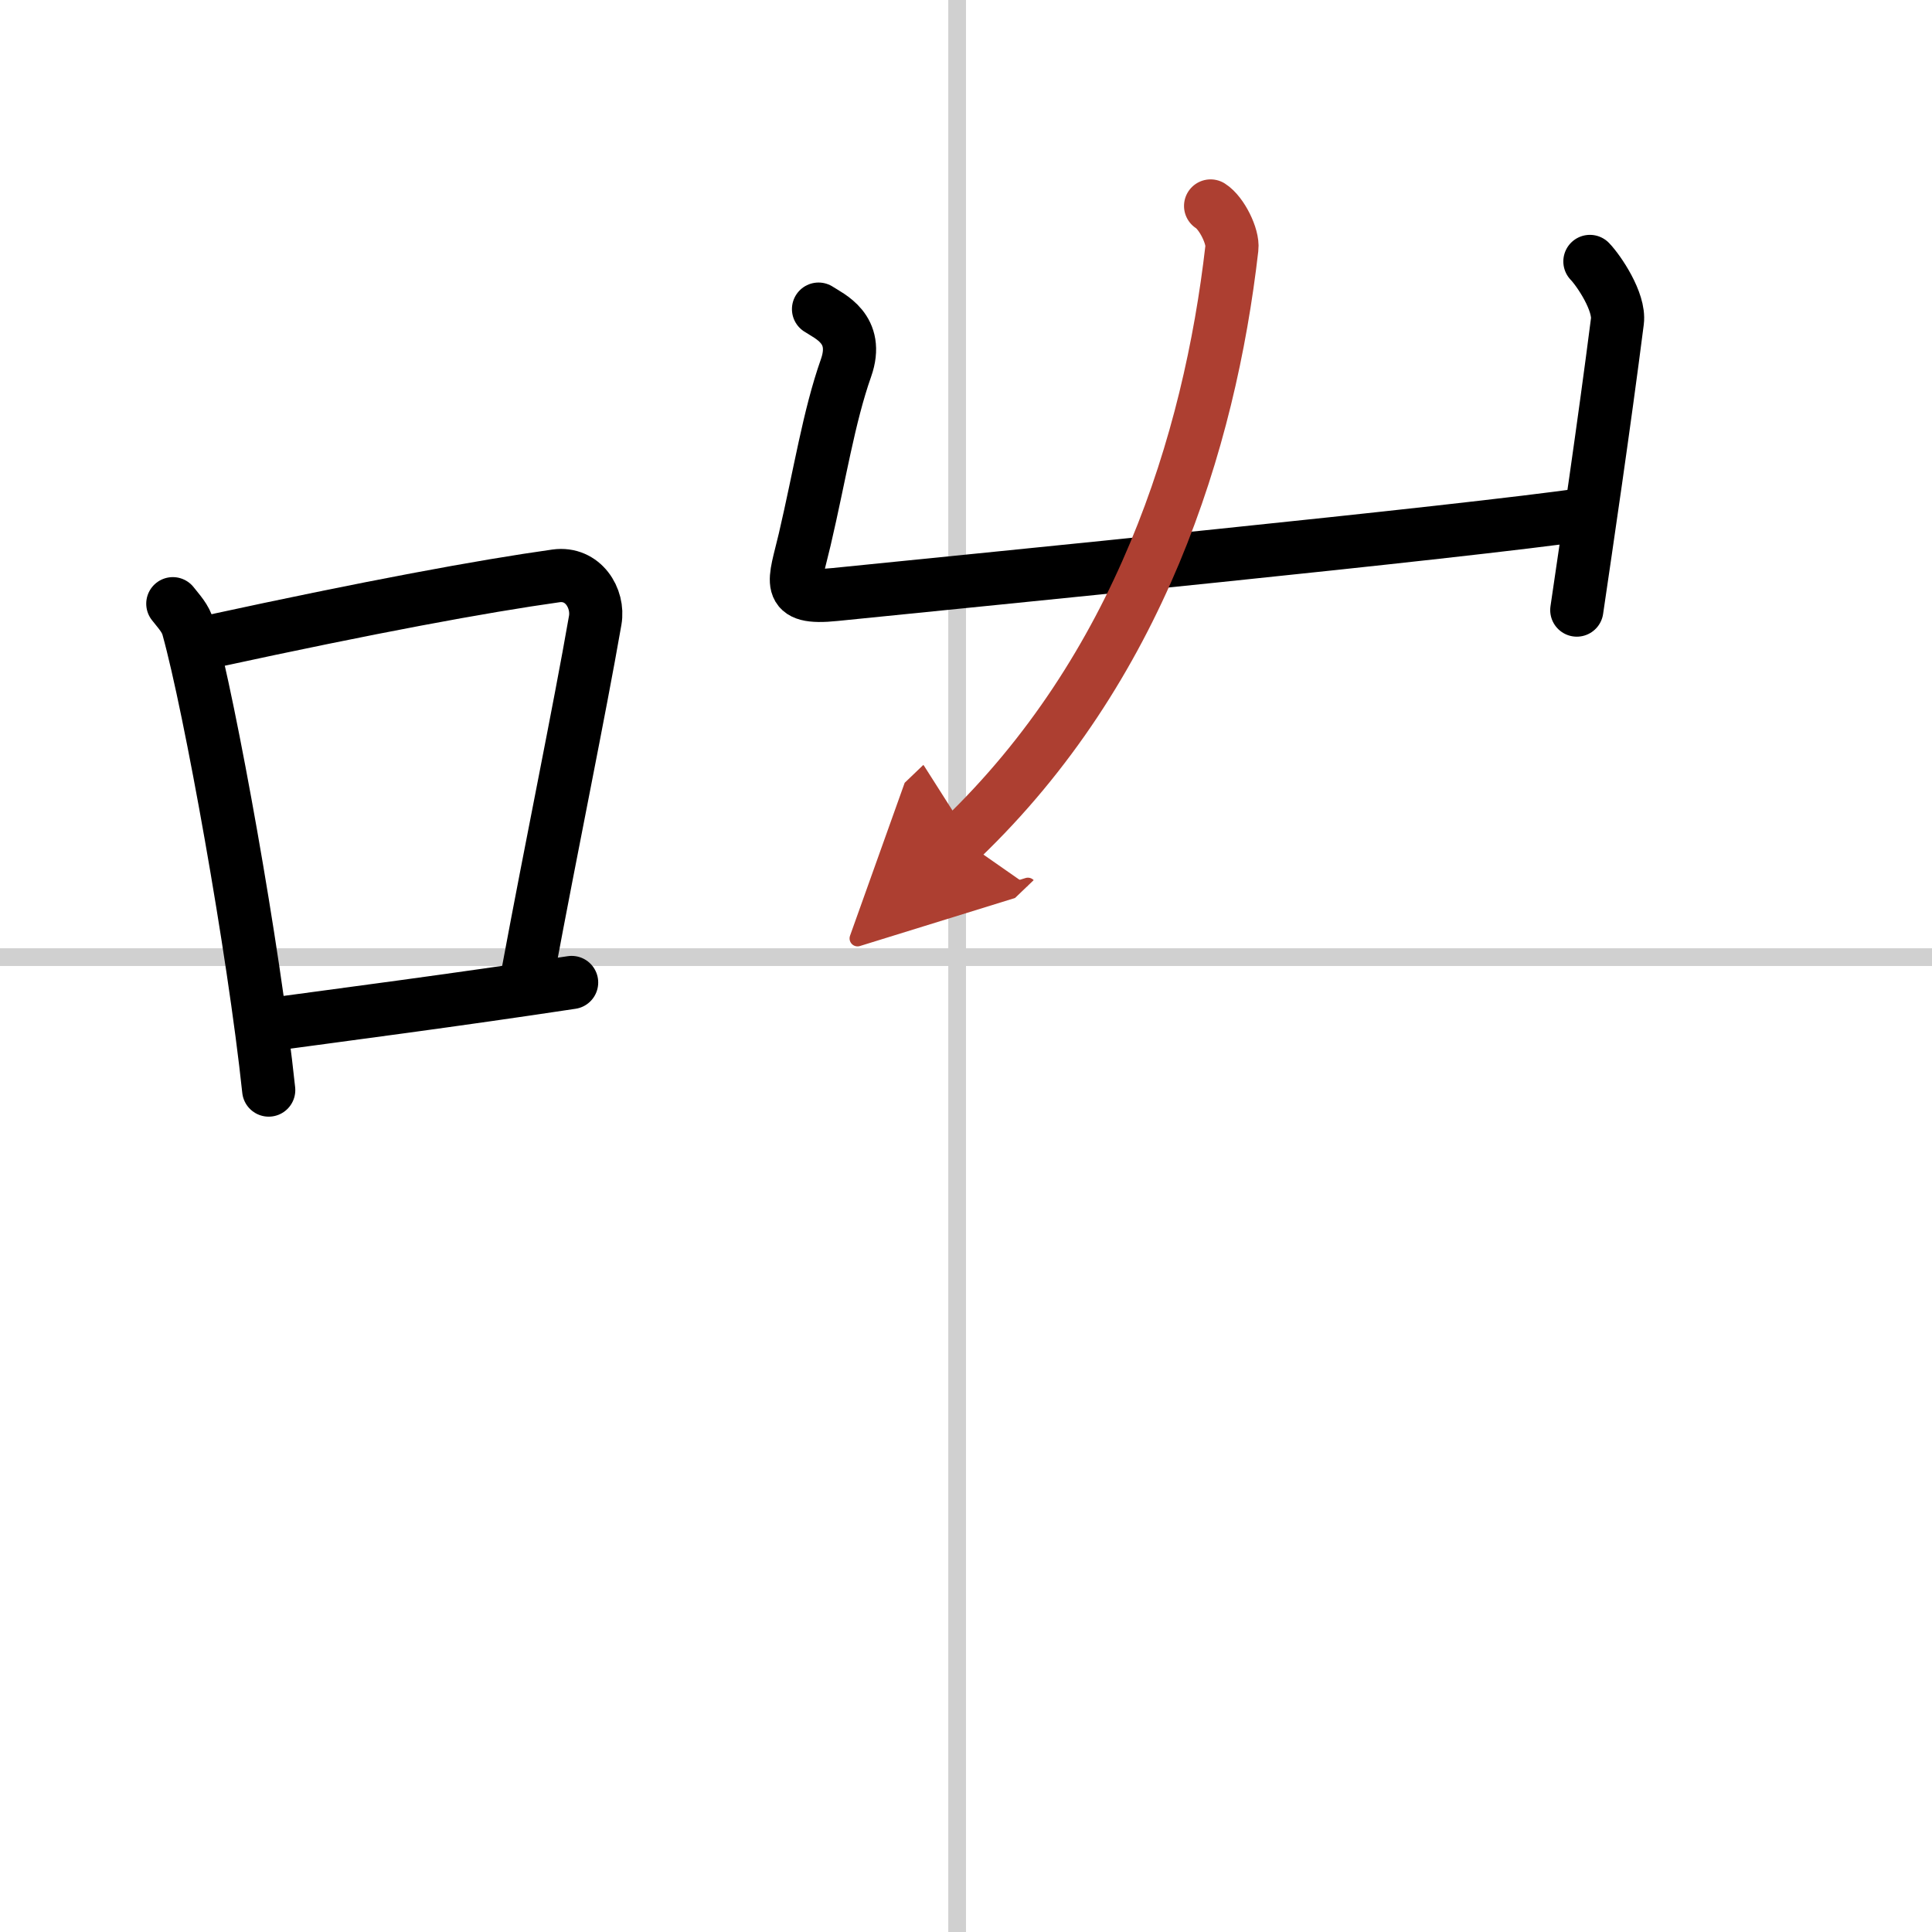
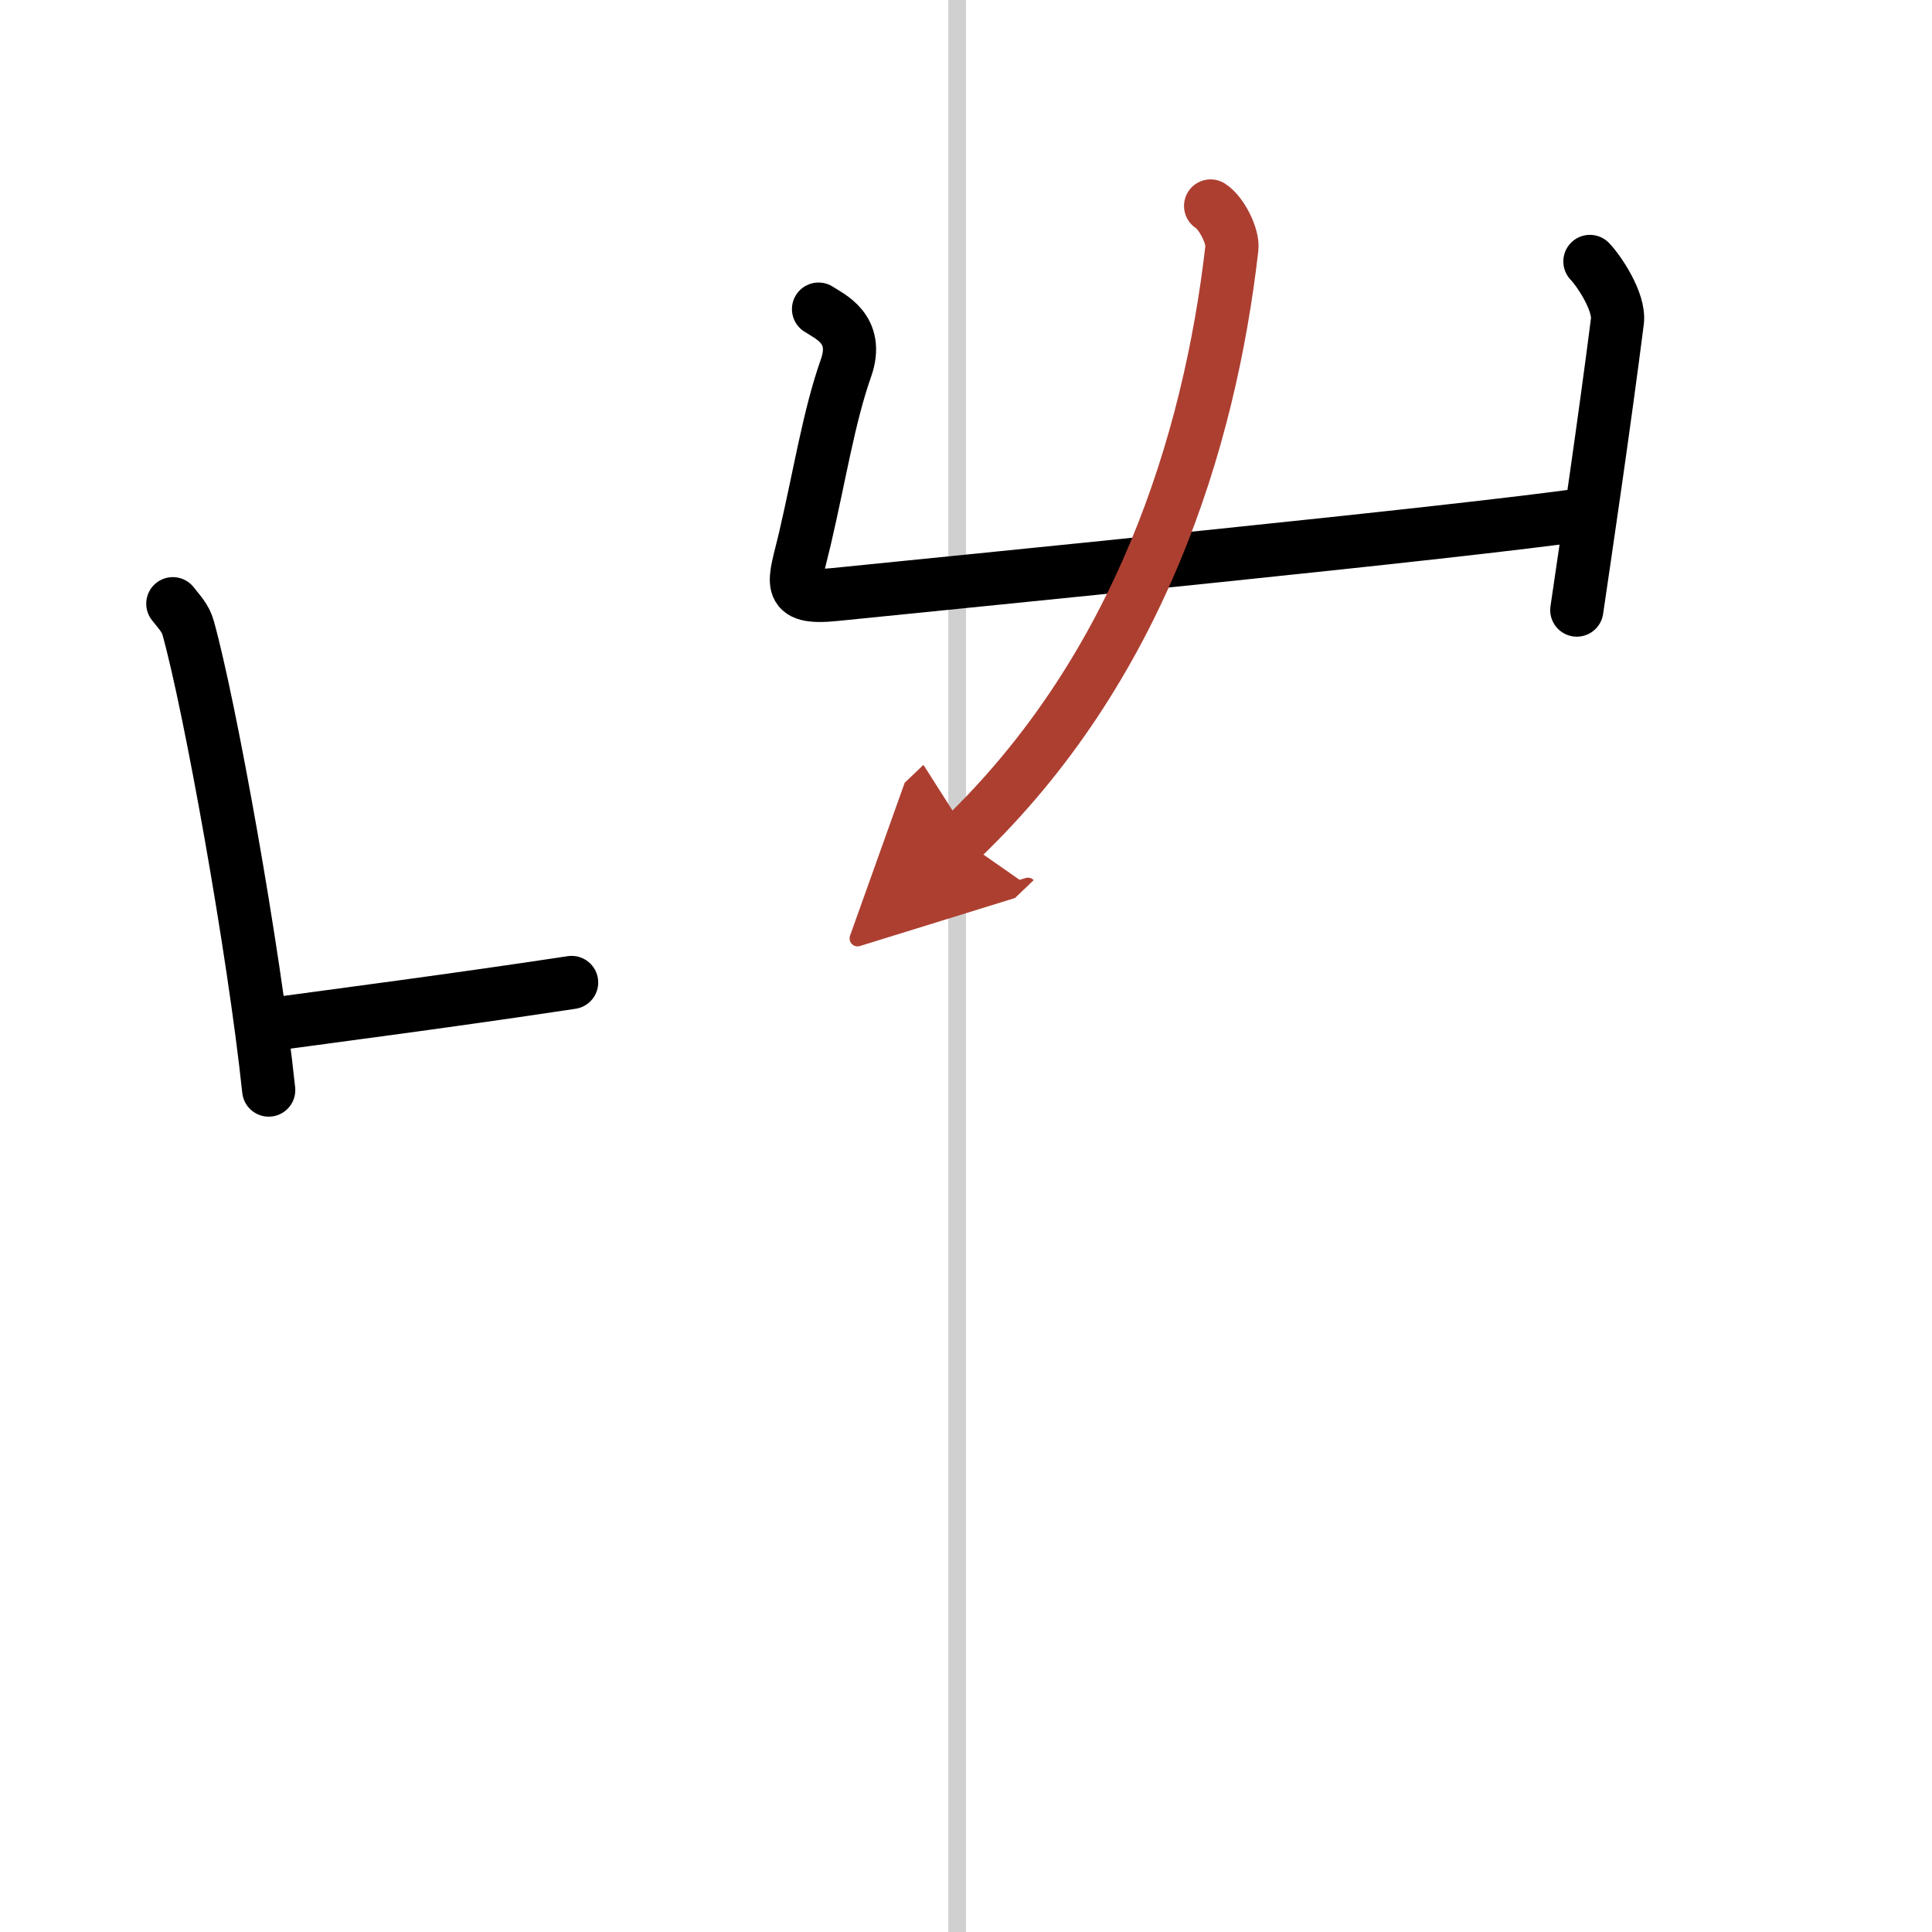
<svg xmlns="http://www.w3.org/2000/svg" width="400" height="400" viewBox="0 0 109 109">
  <defs>
    <marker id="a" markerWidth="4" orient="auto" refX="1" refY="5" viewBox="0 0 10 10">
      <polyline points="0 0 10 5 0 10 1 5" fill="#ad3f31" stroke="#ad3f31" />
    </marker>
  </defs>
  <g fill="none" stroke="#000" stroke-linecap="round" stroke-linejoin="round" stroke-width="3">
    <rect width="100%" height="100%" fill="#fff" stroke="#fff" />
    <line x1="54" x2="54" y2="109" stroke="#d0d0d0" stroke-width="1" />
-     <line x2="109" y1="54" y2="54" stroke="#d0d0d0" stroke-width="1" />
    <path d="m9.75 34.06c0.35 0.45 0.72 0.82 0.87 1.38 1.23 4.42 3.7 18.12 4.54 26.06" />
-     <path d="m11.96 36.18c8.94-1.94 15.27-3.11 19.41-3.69 1.52-0.21 2.43 1.26 2.21 2.51-0.9 5.17-2.45 12.65-3.78 19.8" />
    <path d="m14.82 57.86c4.87-0.66 10.75-1.42 17.43-2.43" />
    <path d="m46.18 17.44c0.6 0.4 2.33 1.11 1.55 3.32-0.97 2.75-1.47 6-2.33 9.68-0.56 2.4-1.17 3.4 1.72 3.1 8.46-0.86 35.04-3.47 42.6-4.56" />
    <path d="M89.7,14.75c0.51,0.53,1.69,2.28,1.55,3.38C90.5,24,89.5,30.75,88.96,34.42" />
    <path d="m68.3 11.62c0.63 0.4 1.28 1.73 1.2 2.38-1.26 11-5.26 23.75-15.27 33.34" marker-end="url(#a)" stroke="#ad3f31" />
  </g>
</svg>